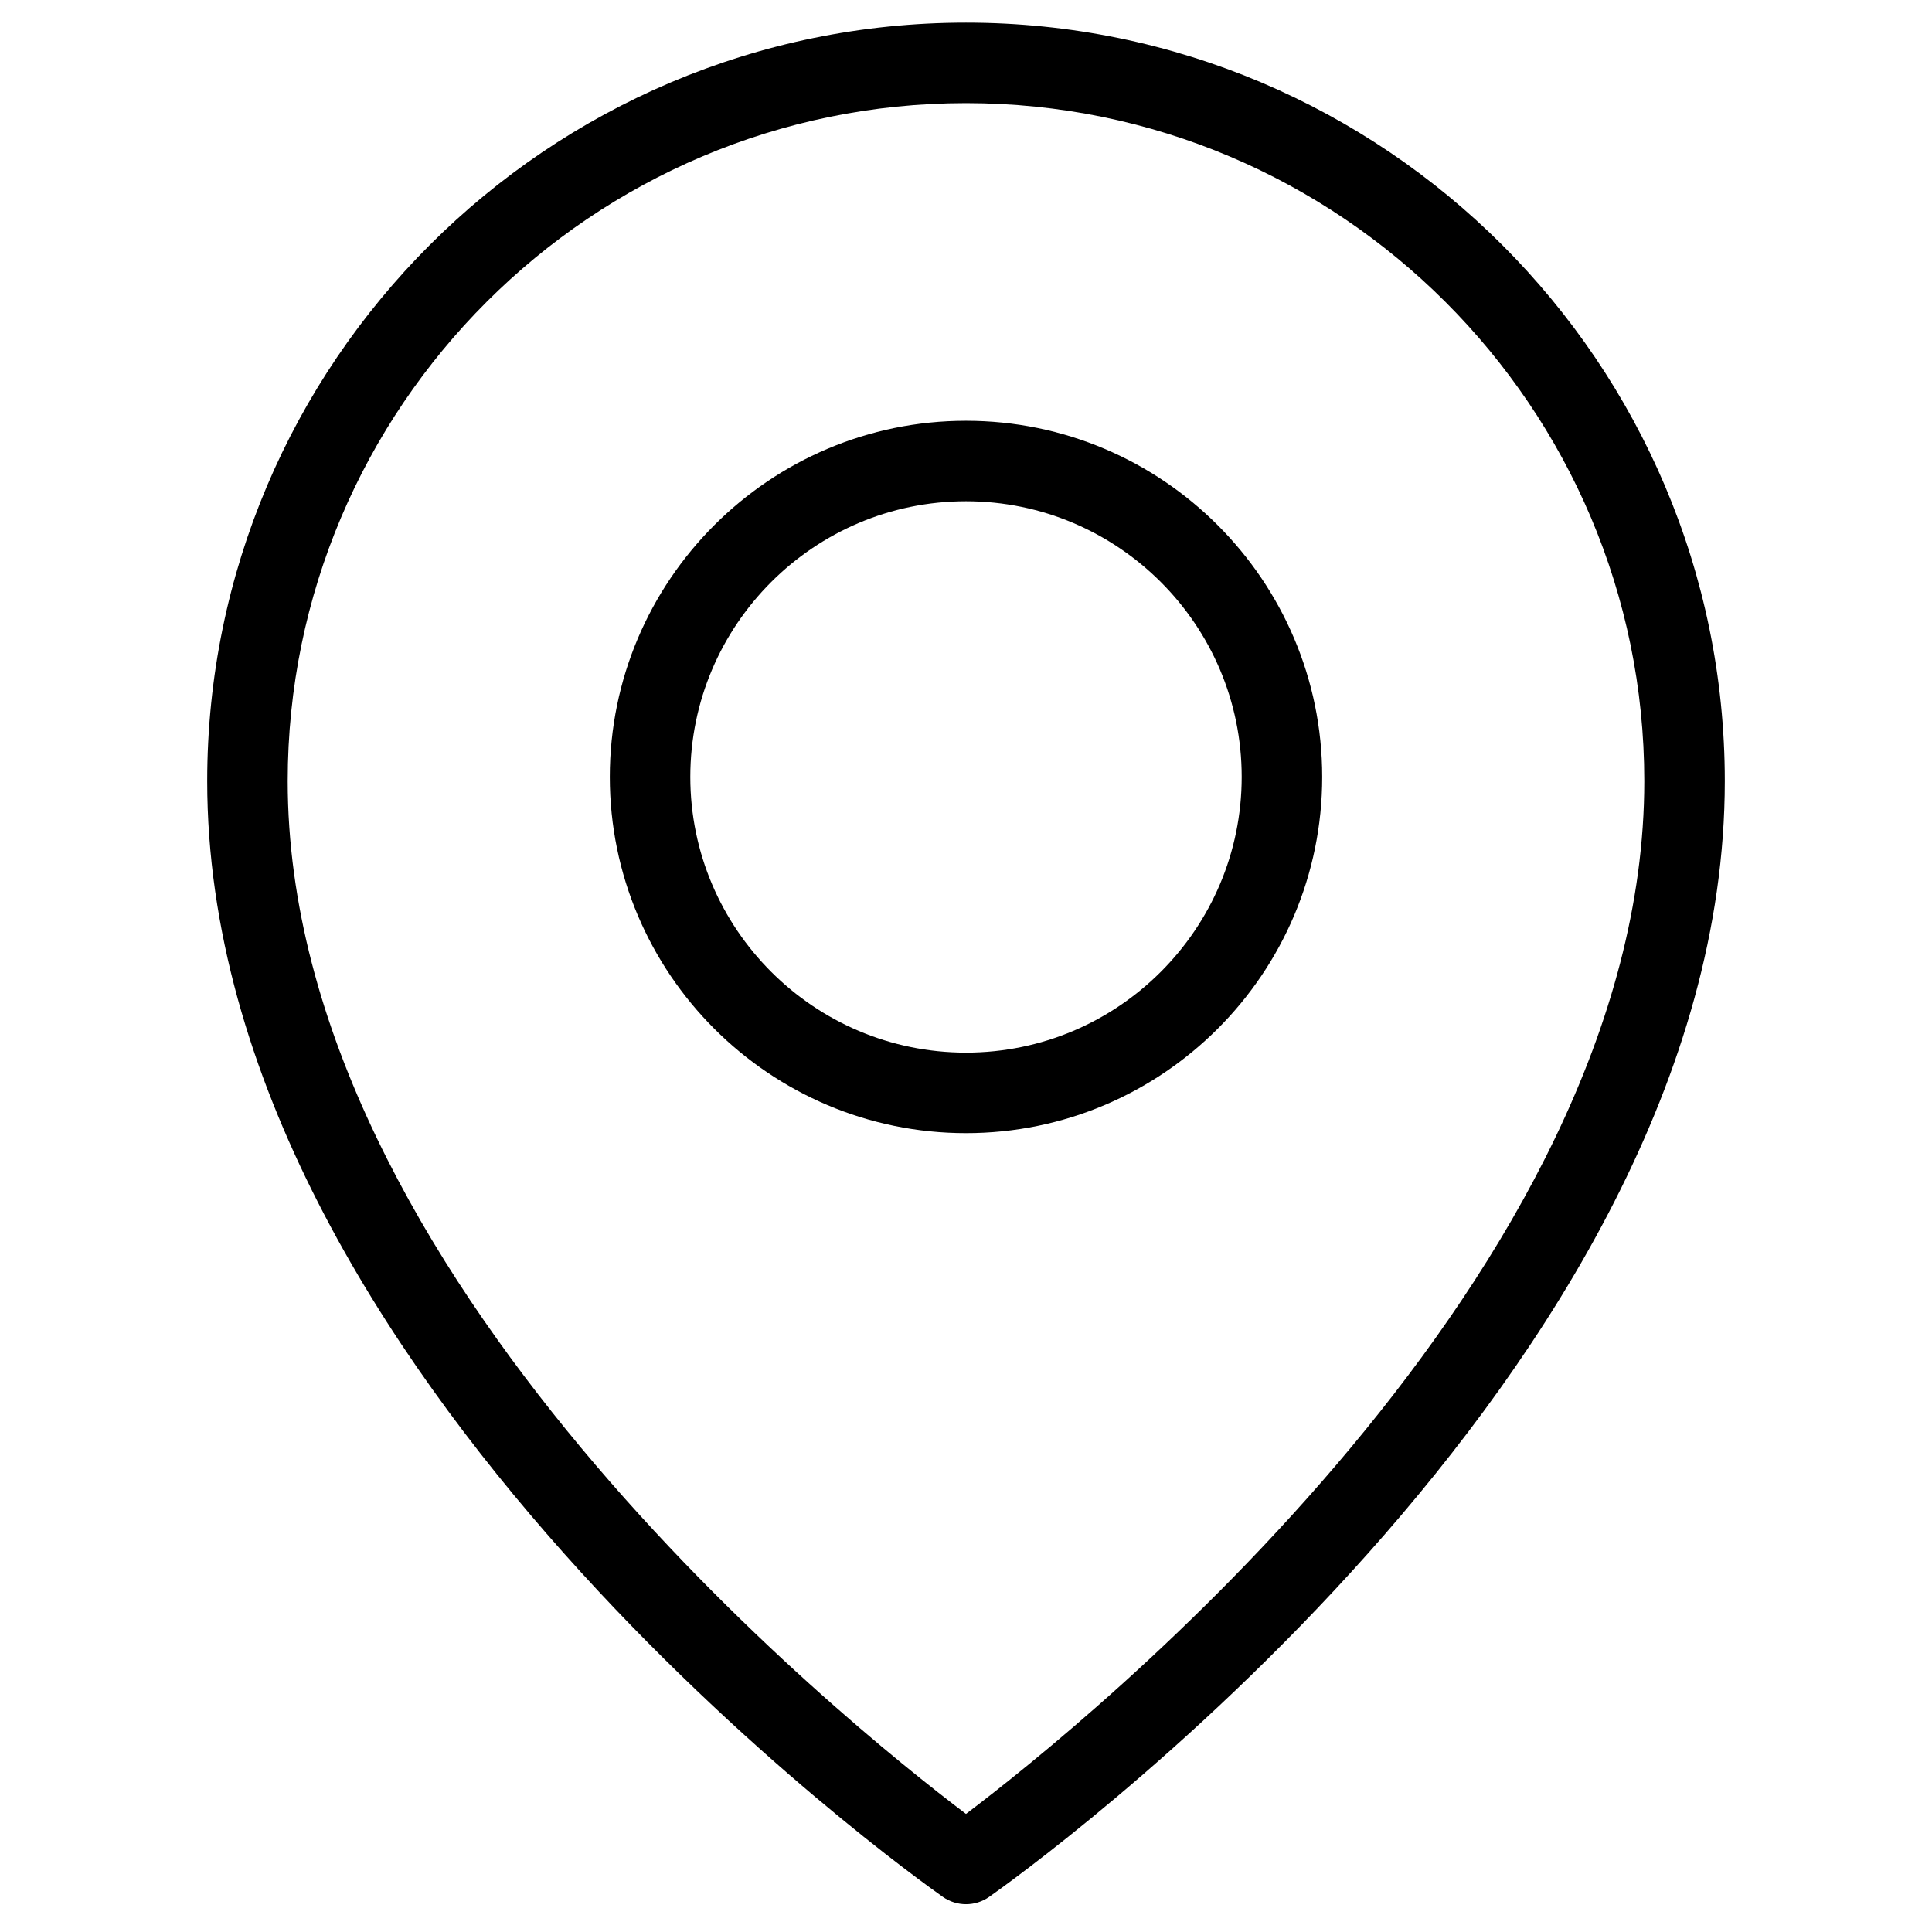
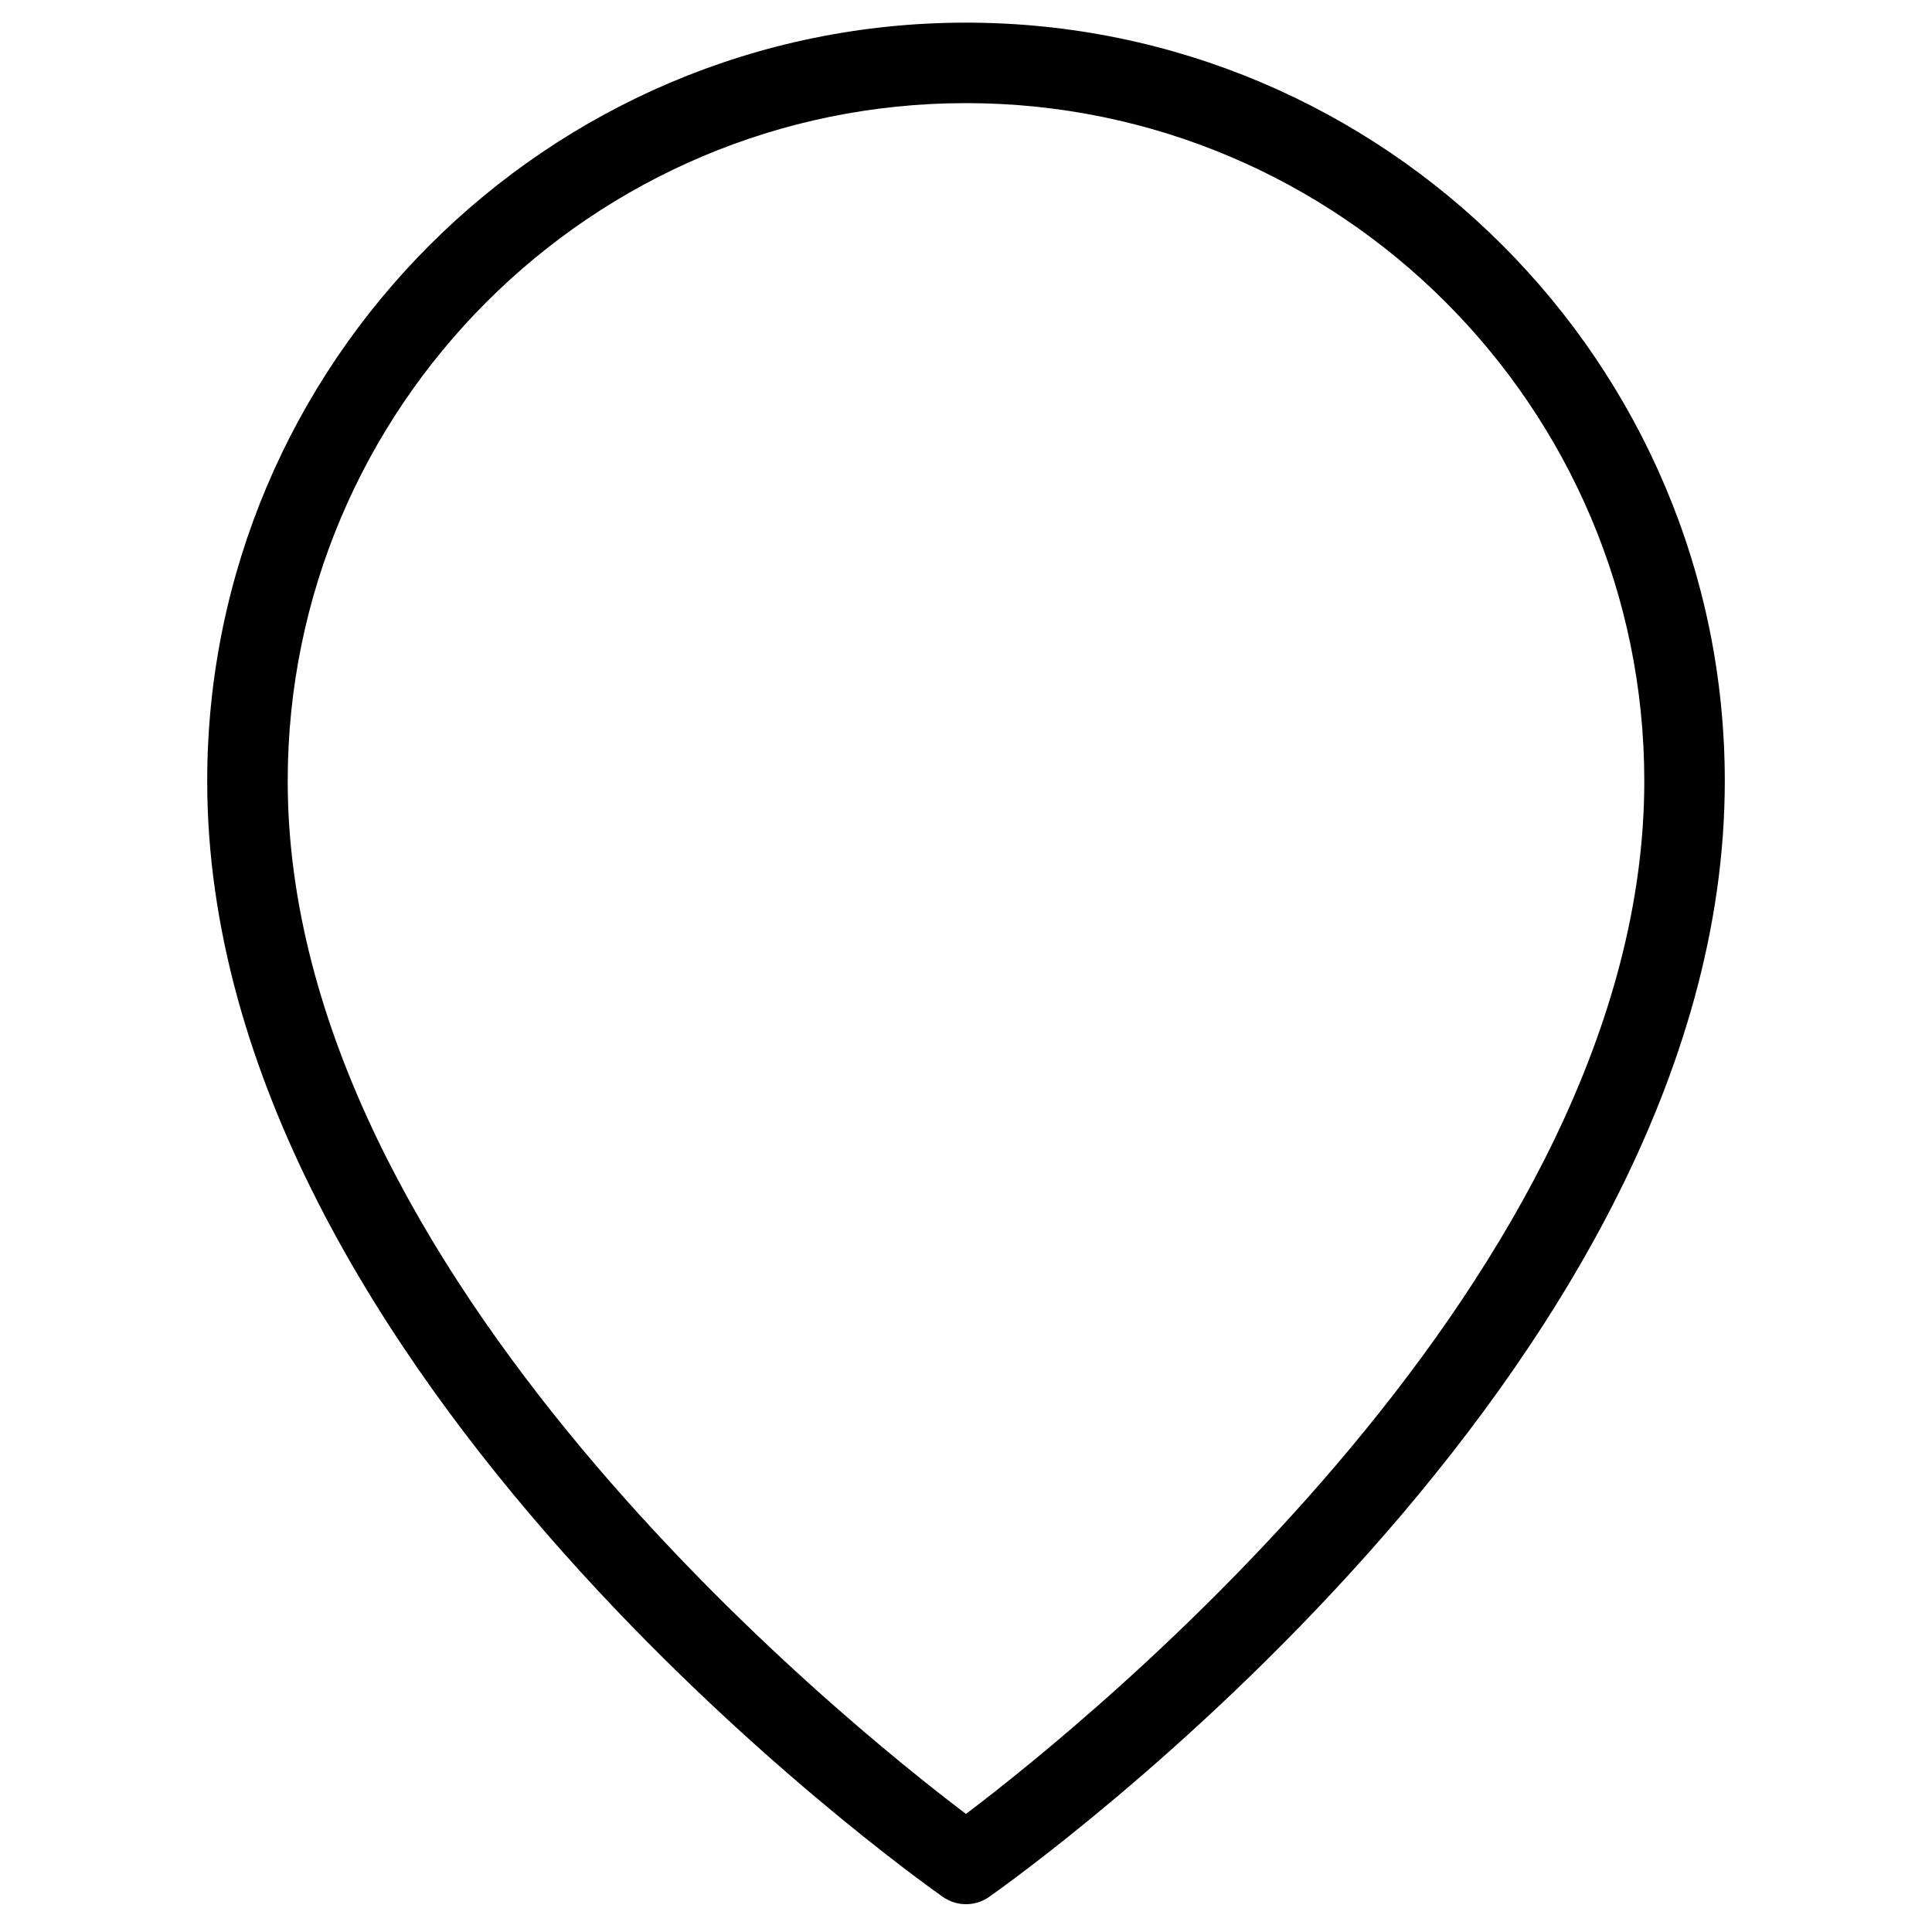
<svg xmlns="http://www.w3.org/2000/svg" id="Layer_1" viewBox="0 0 96 96">
  <path d="m46.851 94.256c.345.242.747.363 1.149.363s.805-.121 1.149-.363c1.493-1.049 36.555-26.02 36.555-55.443 0-20.781-16.914-37.688-37.704-37.688s-37.704 16.907-37.704 37.688c0 29.424 35.062 54.395 36.555 55.443zm1.149-89.132c18.585 0 33.704 15.112 33.704 33.688 0 24.481-27.672 46.757-33.705 51.321-6.033-4.56-33.703-26.814-33.703-51.321 0-18.576 15.119-33.688 33.704-33.688z" />
-   <path d="m48 56.305c9.76 0 17.699-7.939 17.699-17.699 0-9.759-7.939-17.698-17.699-17.698s-17.699 7.939-17.699 17.698c0 9.76 7.939 17.699 17.699 17.699zm0-31.398c7.554 0 13.699 6.144 13.699 13.698s-6.146 13.699-13.699 13.699-13.699-6.146-13.699-13.699 6.146-13.698 13.699-13.698z" />
</svg>